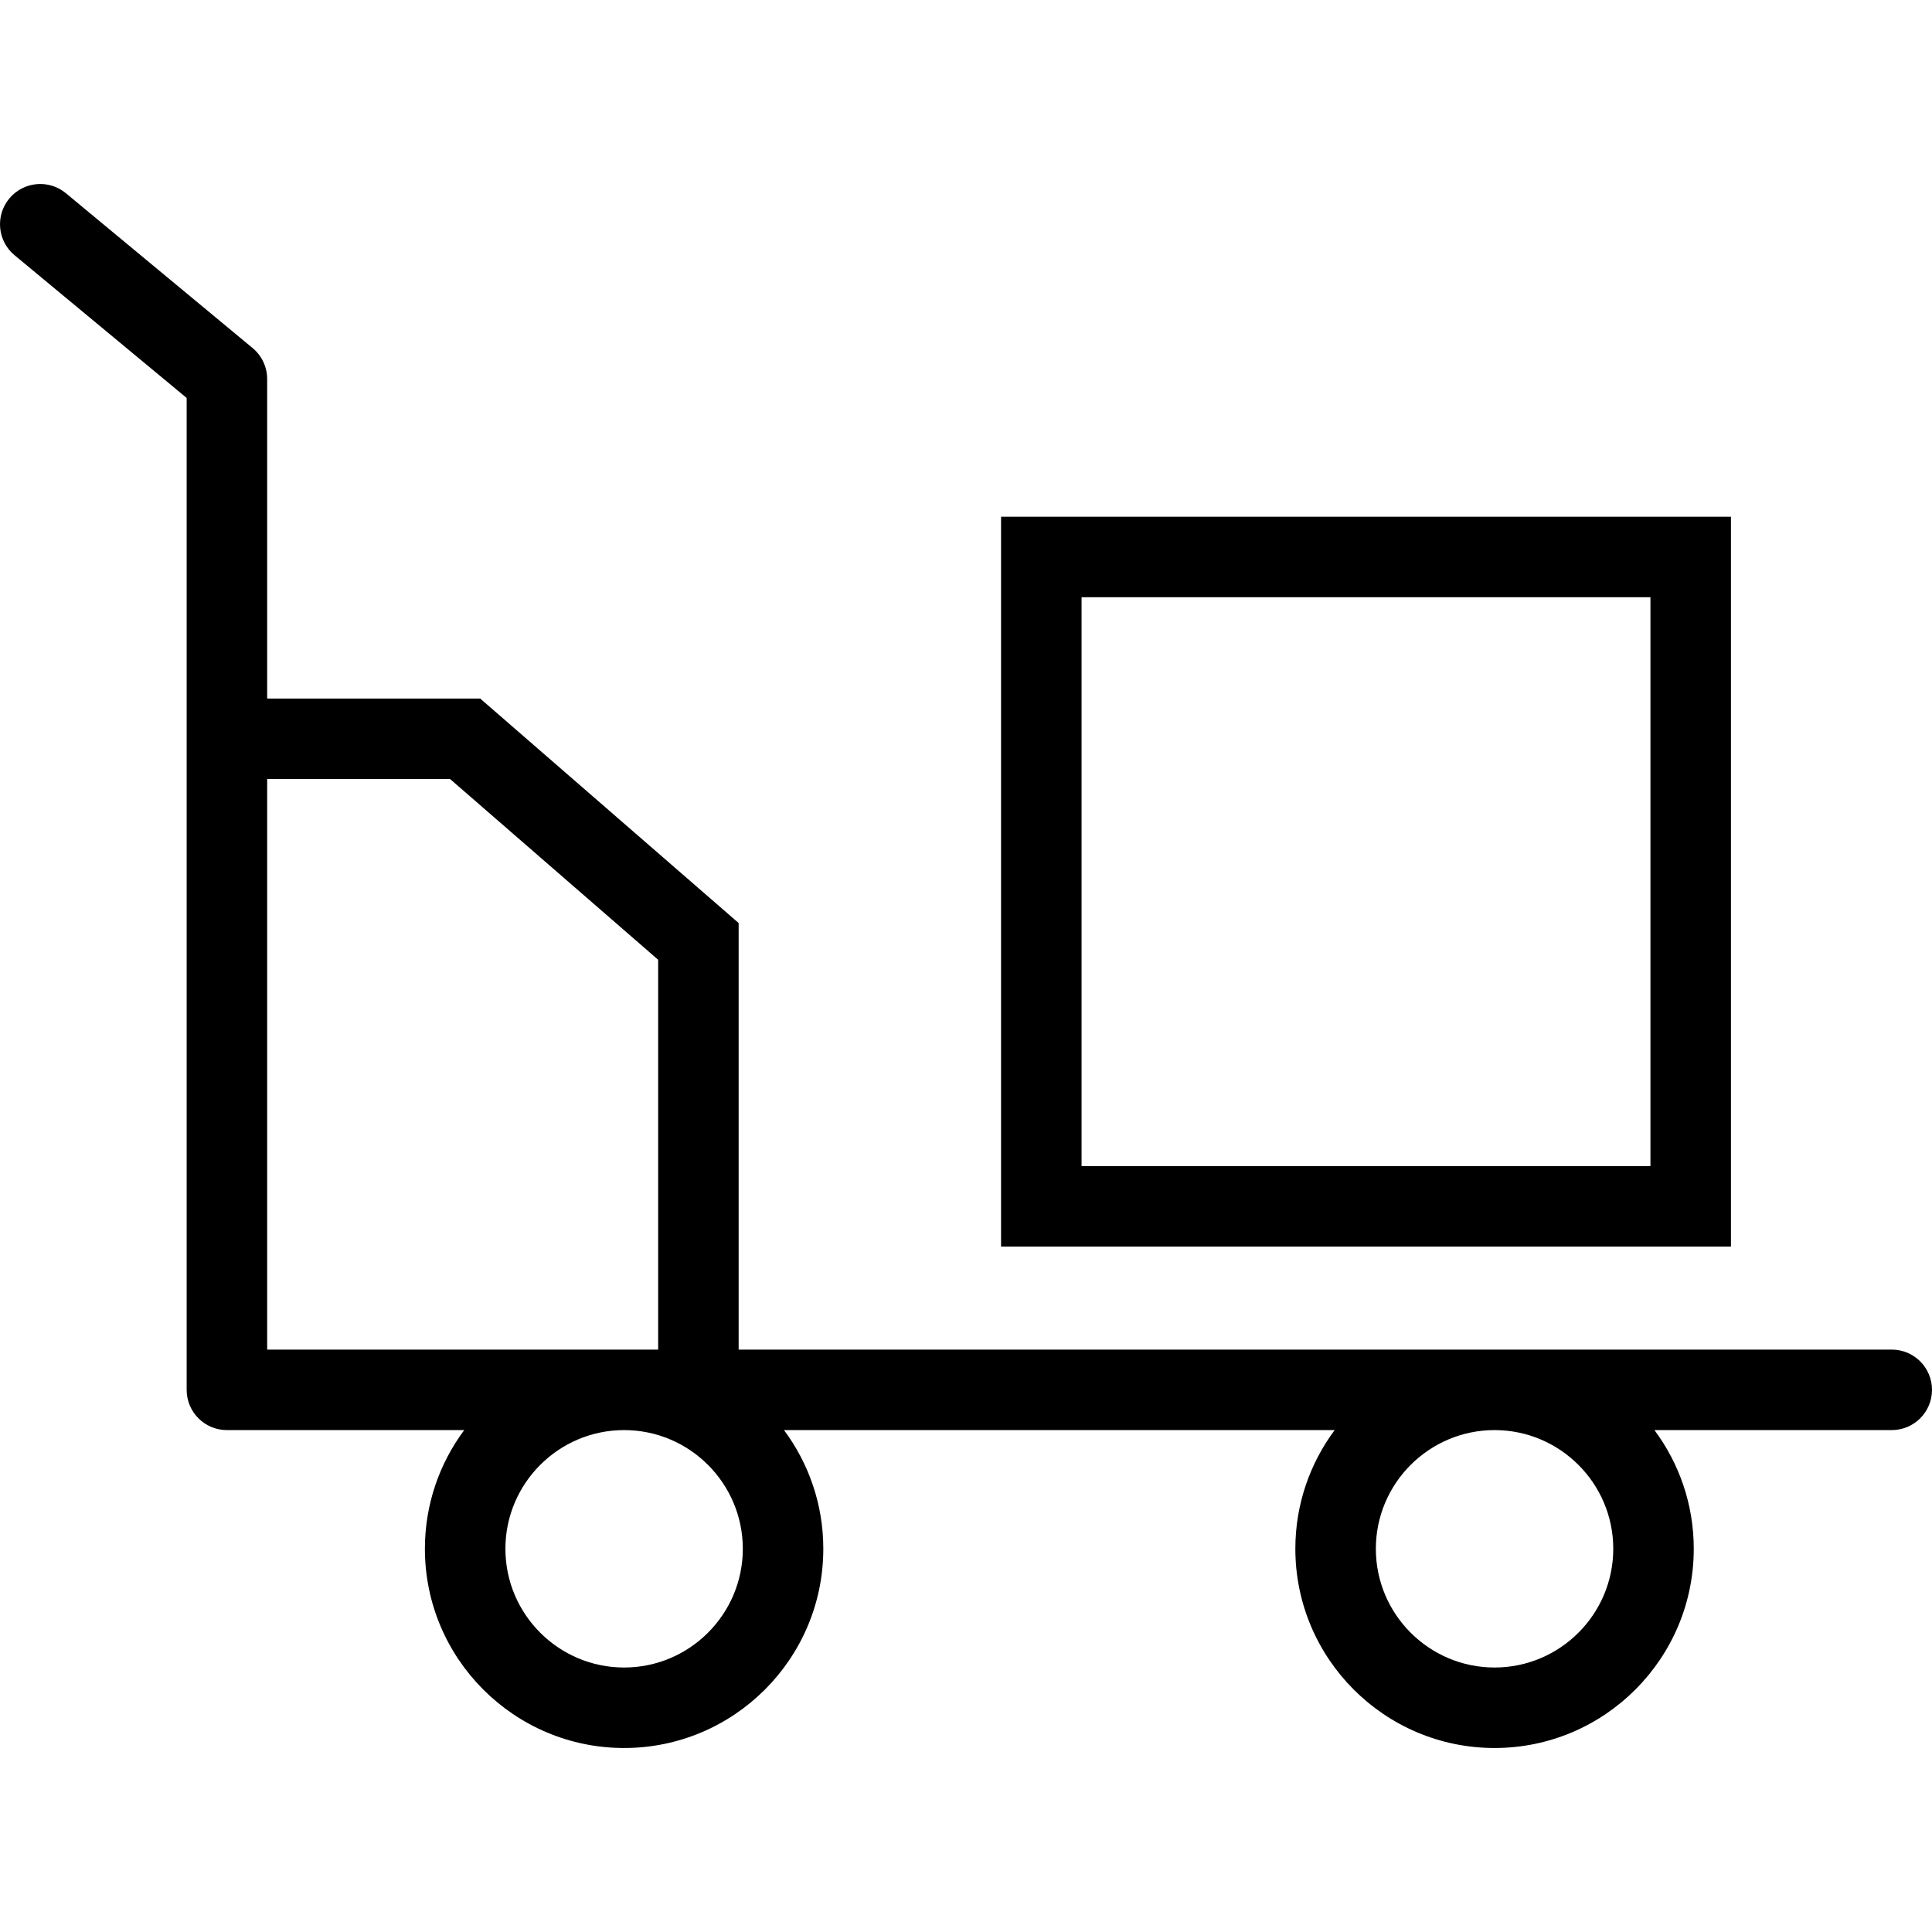
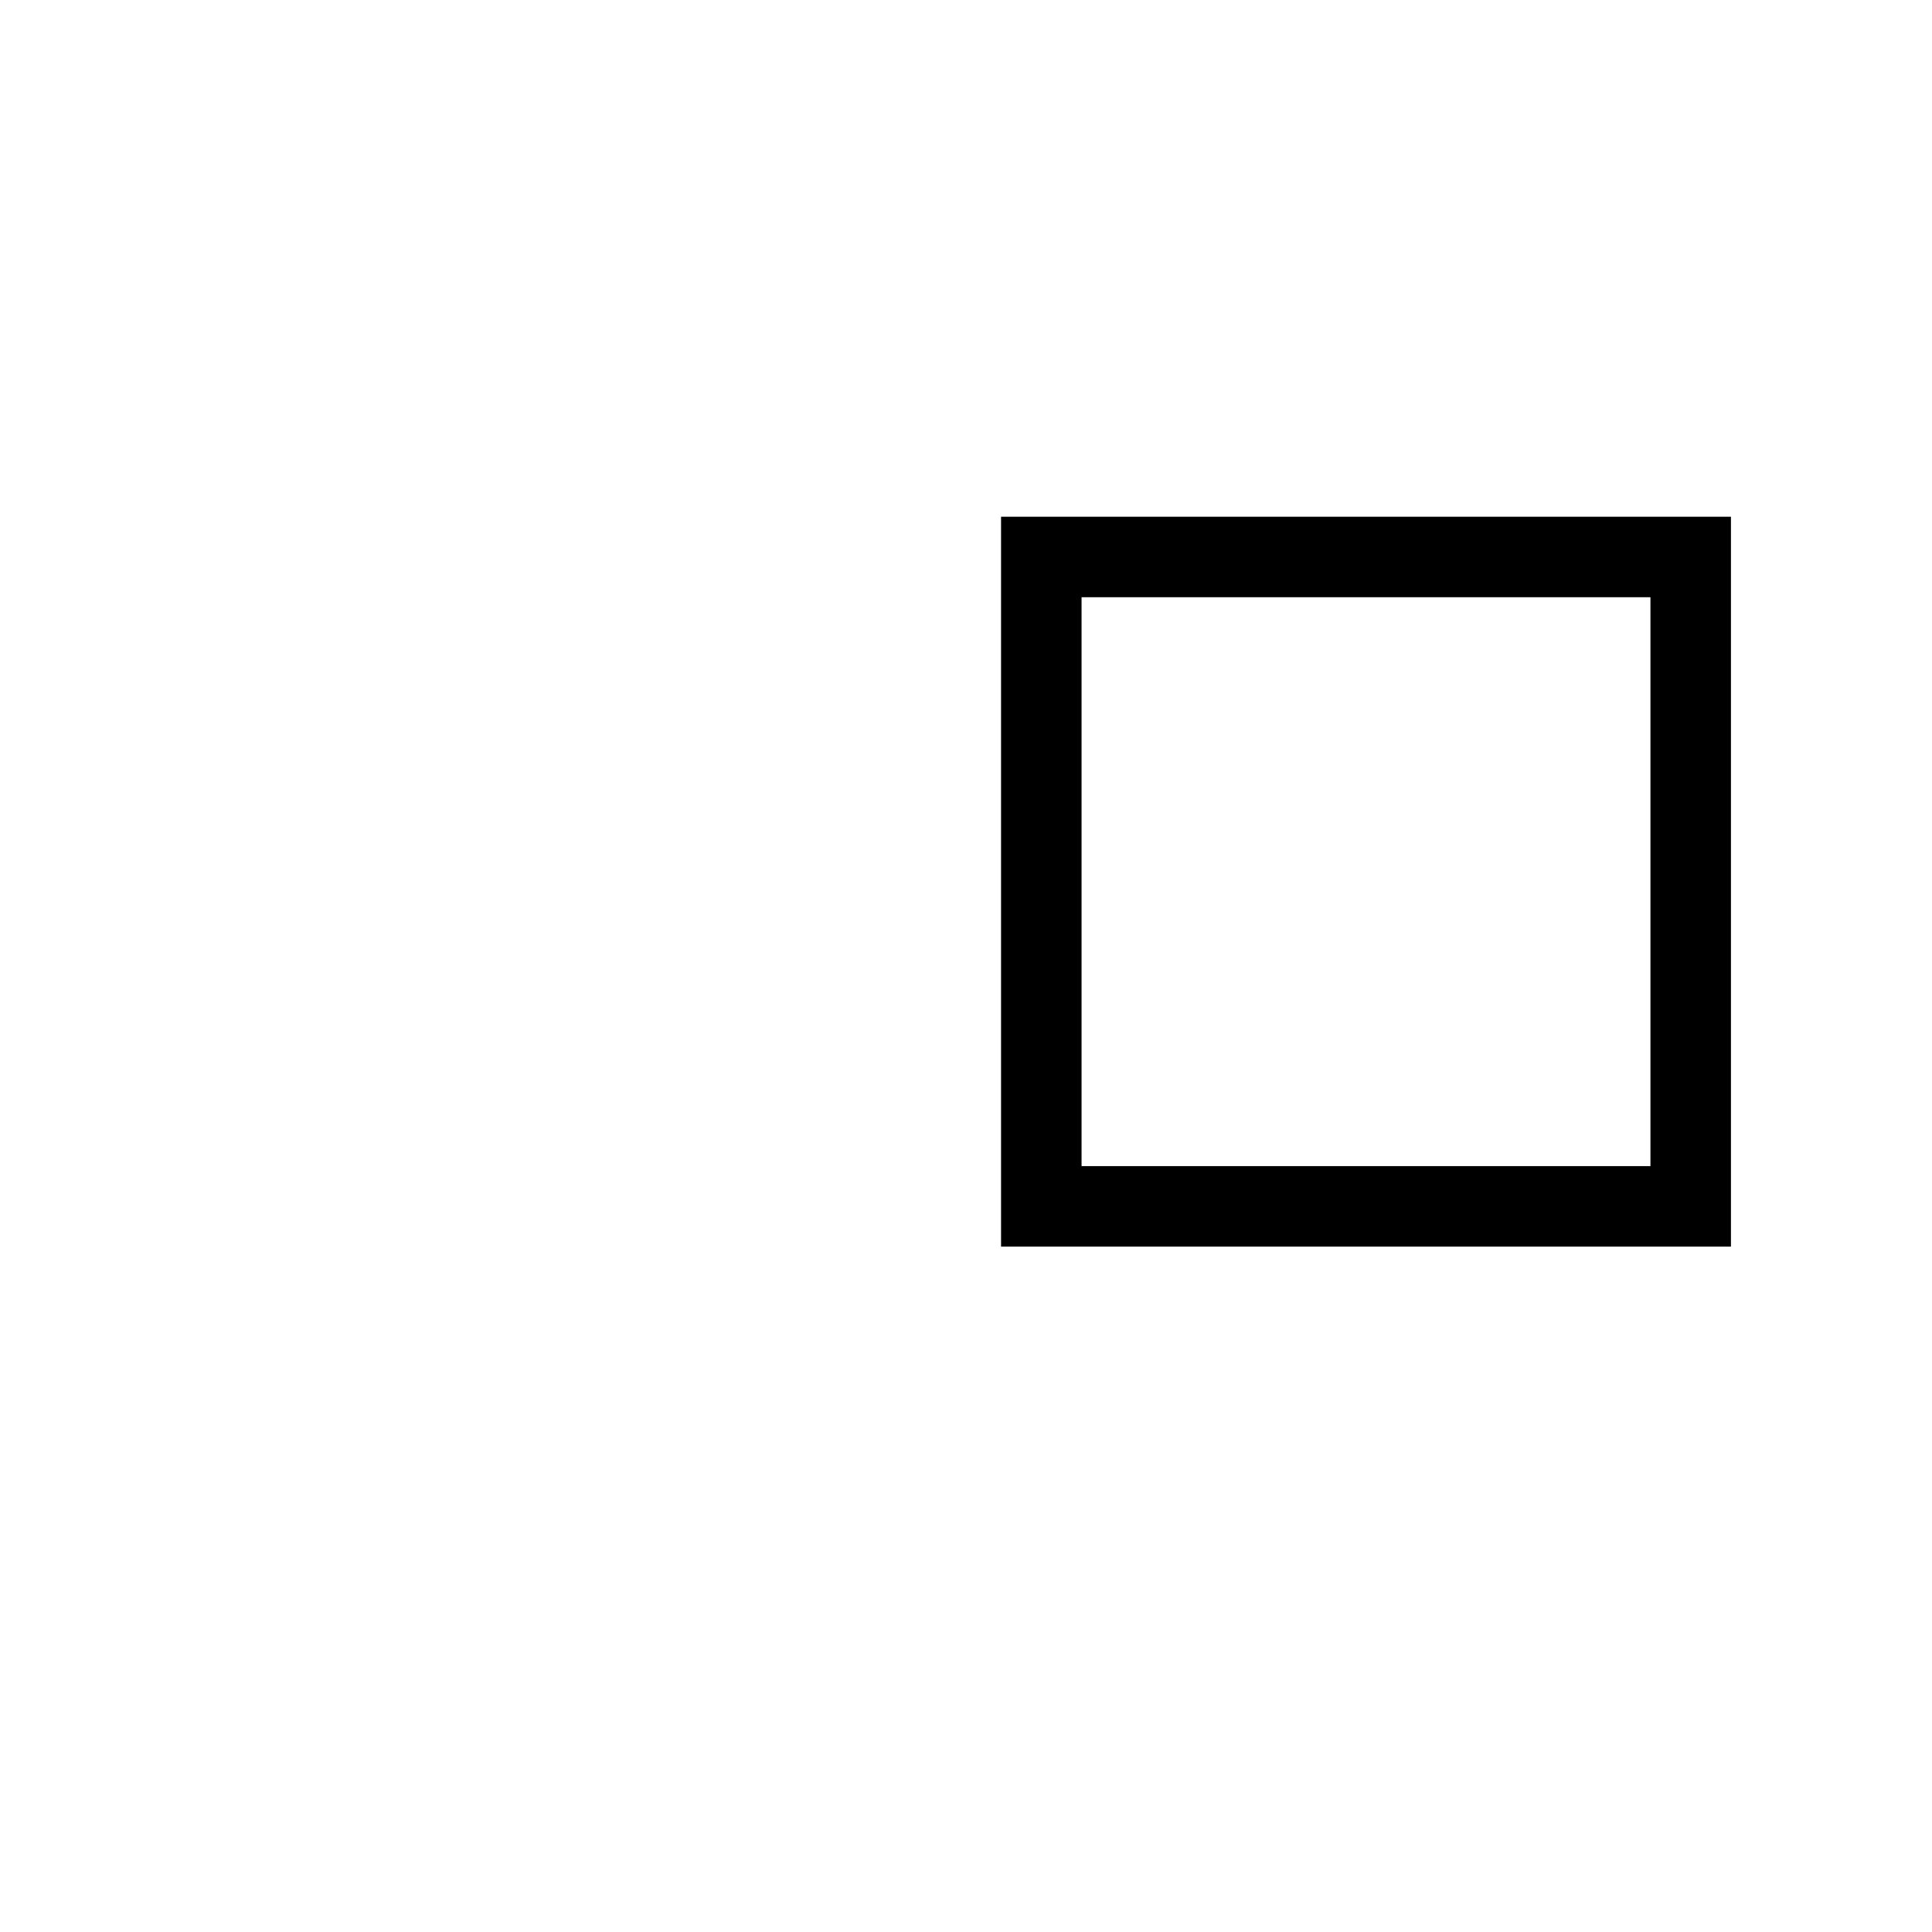
<svg xmlns="http://www.w3.org/2000/svg" fill="#000000" height="800px" width="800px" version="1.1" id="Capa_1" viewBox="0 0 490 490" xml:space="preserve">
  <g>
-     <path d="M479.792,342.288H187.338V234.104l-65.547-56.934H67.759V96.132c0-3.041-1.356-5.922-3.688-7.856L16.727,49.017   c-4.356-3.609-10.786-2.99-14.375,1.336c-3.598,4.347-3,10.777,1.336,14.375l43.654,36.198v251.569   c0,5.643,4.566,10.208,10.208,10.208h60.189c-6.263,8.414-9.974,18.834-9.974,30.108c0,27.863,22.66,50.523,50.523,50.523   c27.864,0,50.523-22.66,50.523-50.523c0-11.274-3.712-21.694-9.974-30.108h139.668c-6.263,8.414-9.974,18.834-9.974,30.108   c0,27.863,22.66,50.523,50.523,50.523c27.864,0,50.523-22.66,50.523-50.523c0-11.274-3.712-21.694-9.974-30.108h60.188   c5.643,0,10.208-4.565,10.208-10.208C490,346.854,485.435,342.288,479.792,342.288z M67.759,197.587h46.397l52.766,45.829v98.873   H67.759V197.587z M188.395,392.813c0,16.598-13.508,30.106-30.106,30.106c-16.599,0-30.107-13.509-30.107-30.106   c0-16.599,13.508-30.108,30.107-30.108C174.887,362.705,188.395,376.214,188.395,392.813z M409.161,392.813   c0,16.598-13.508,30.106-30.107,30.106c-16.599,0-30.107-13.509-30.107-30.106c0-16.599,13.508-30.108,30.107-30.108   C395.653,362.705,409.161,376.214,409.161,392.813z" />
    <path d="M439.008,131.054H253.892V316.17h185.116V131.054z M418.591,295.753H274.309V151.47h144.283V295.753z" />
  </g>
</svg>